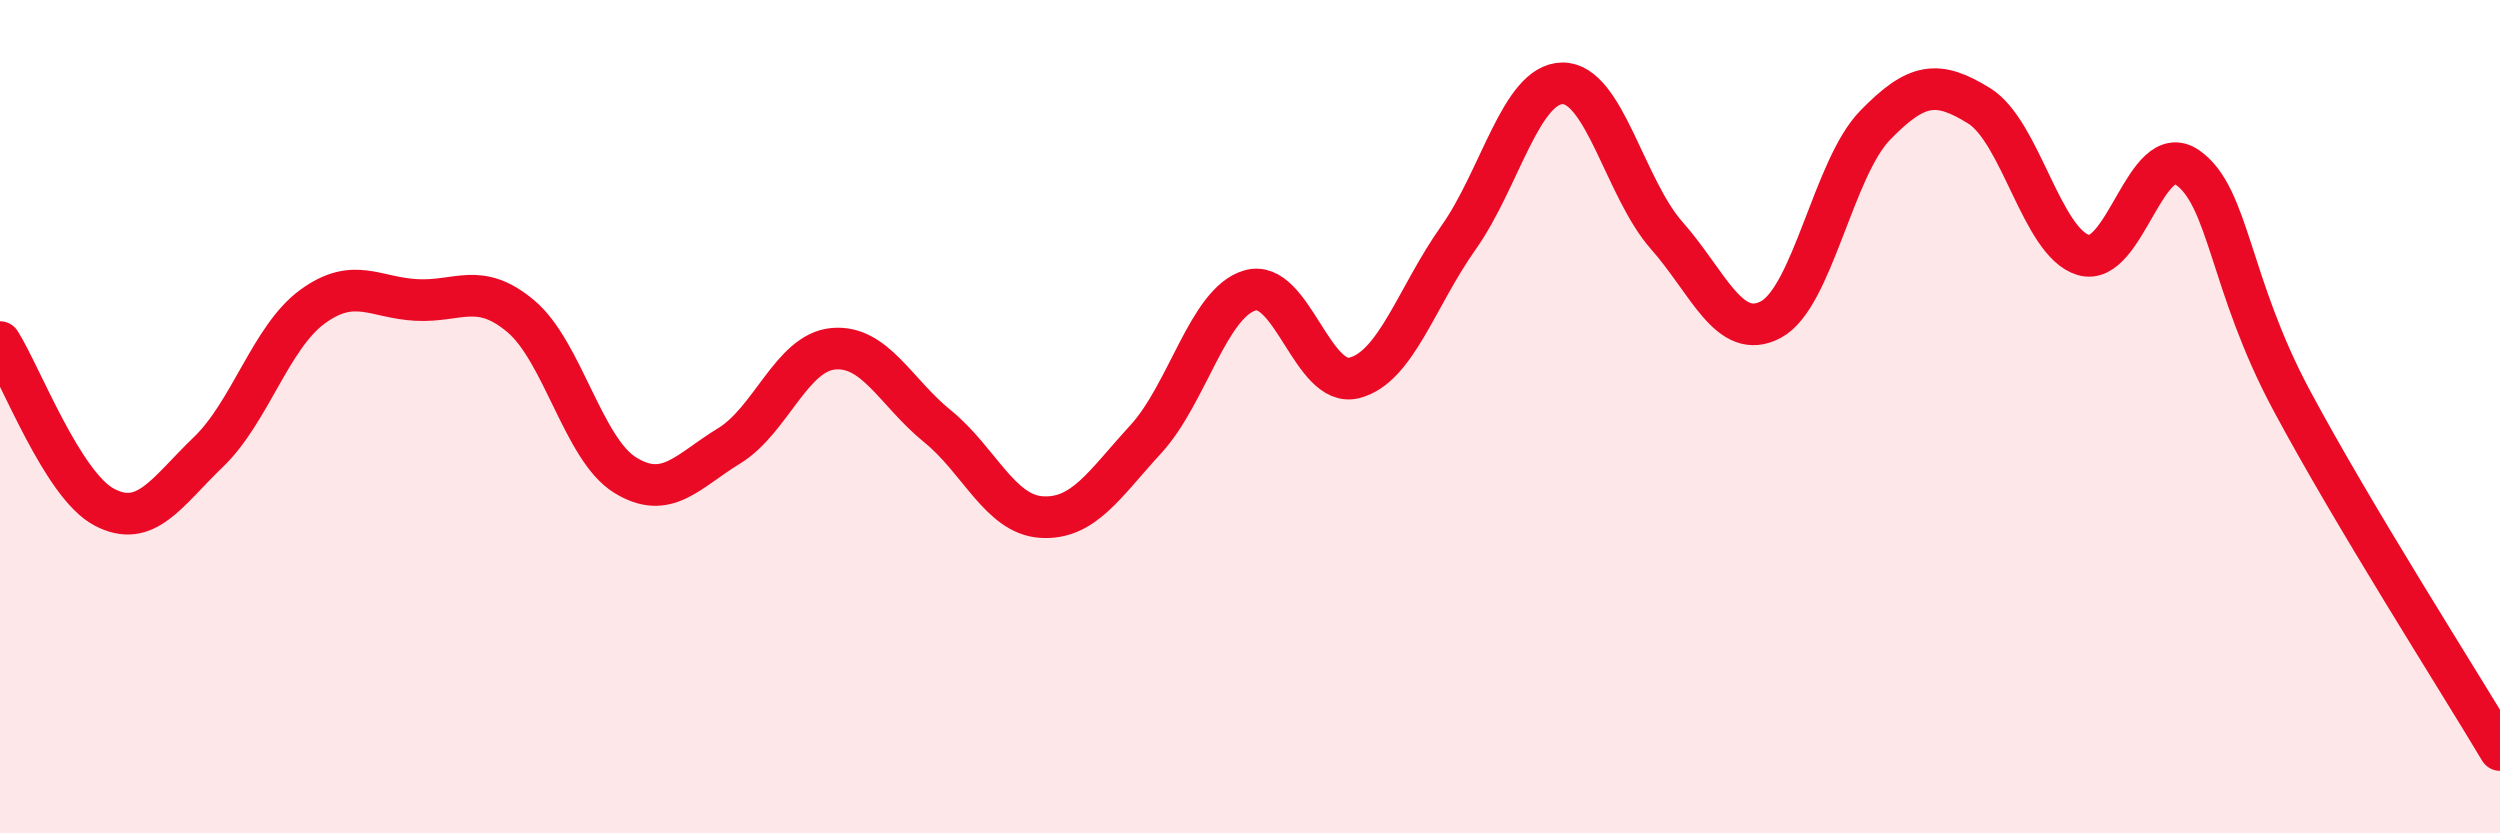
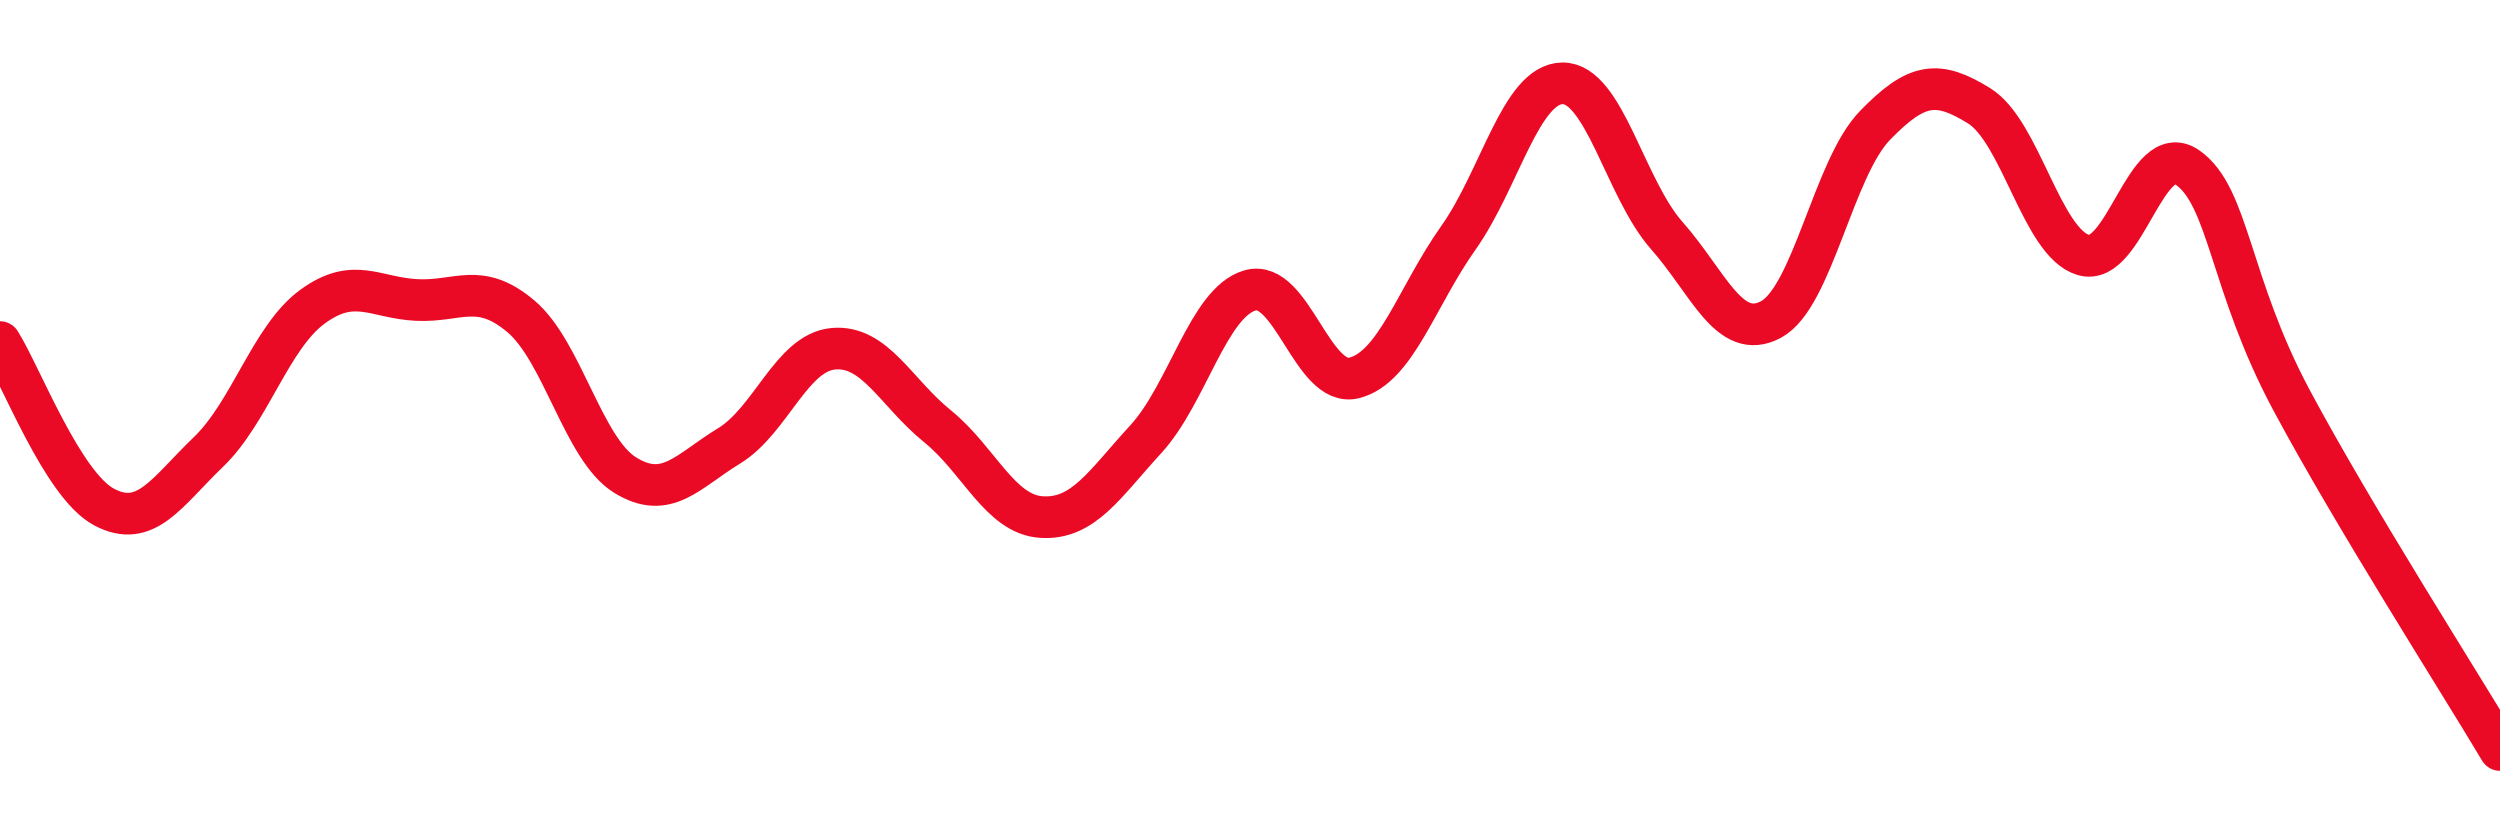
<svg xmlns="http://www.w3.org/2000/svg" width="60" height="20" viewBox="0 0 60 20">
-   <path d="M 0,8.21 C 0.5,9 1.5,11.64 2.5,12.17 C 3.5,12.7 4,11.81 5,10.85 C 6,9.89 6.5,8.09 7.5,7.36 C 8.5,6.63 9,7.15 10,7.2 C 11,7.25 11.5,6.75 12.5,7.59 C 13.5,8.43 14,10.78 15,11.4 C 16,12.02 16.5,11.31 17.5,10.7 C 18.5,10.09 19,8.46 20,8.37 C 21,8.28 21.5,9.42 22.5,10.23 C 23.5,11.04 24,12.35 25,12.41 C 26,12.47 26.5,11.63 27.5,10.54 C 28.5,9.45 29,7.26 30,6.97 C 31,6.68 31.5,9.32 32.5,9.07 C 33.5,8.82 34,7.12 35,5.71 C 36,4.3 36.5,2.01 37.5,2 C 38.5,1.99 39,4.52 40,5.65 C 41,6.78 41.5,8.2 42.5,7.67 C 43.5,7.14 44,4.04 45,3.01 C 46,1.98 46.5,1.92 47.5,2.54 C 48.5,3.16 49,5.82 50,6.12 C 51,6.42 51.5,3.32 52.5,4.02 C 53.5,4.72 53.5,6.81 55,9.61 C 56.5,12.41 59,16.32 60,18L60 20L0 20Z" fill="#EB0A25" opacity="0.1" stroke-linecap="round" stroke-linejoin="round" />
  <path d="M 0,8.21 C 0.5,9 1.5,11.64 2.5,12.17 C 3.5,12.7 4,11.81 5,10.85 C 6,9.89 6.5,8.09 7.5,7.36 C 8.5,6.63 9,7.15 10,7.2 C 11,7.25 11.5,6.75 12.5,7.59 C 13.5,8.43 14,10.78 15,11.4 C 16,12.02 16.5,11.31 17.5,10.7 C 18.5,10.09 19,8.46 20,8.37 C 21,8.28 21.5,9.42 22.5,10.23 C 23.5,11.04 24,12.35 25,12.41 C 26,12.47 26.5,11.63 27.5,10.54 C 28.5,9.45 29,7.26 30,6.97 C 31,6.68 31.5,9.32 32.5,9.07 C 33.5,8.82 34,7.12 35,5.71 C 36,4.3 36.5,2.01 37.5,2 C 38.5,1.99 39,4.52 40,5.65 C 41,6.78 41.5,8.2 42.5,7.67 C 43.5,7.14 44,4.04 45,3.01 C 46,1.98 46.5,1.92 47.5,2.54 C 48.5,3.16 49,5.82 50,6.12 C 51,6.42 51.5,3.32 52.5,4.02 C 53.5,4.72 53.5,6.81 55,9.61 C 56.5,12.41 59,16.32 60,18" stroke="#EB0A25" stroke-width="1" fill="none" stroke-linecap="round" stroke-linejoin="round" />
</svg>